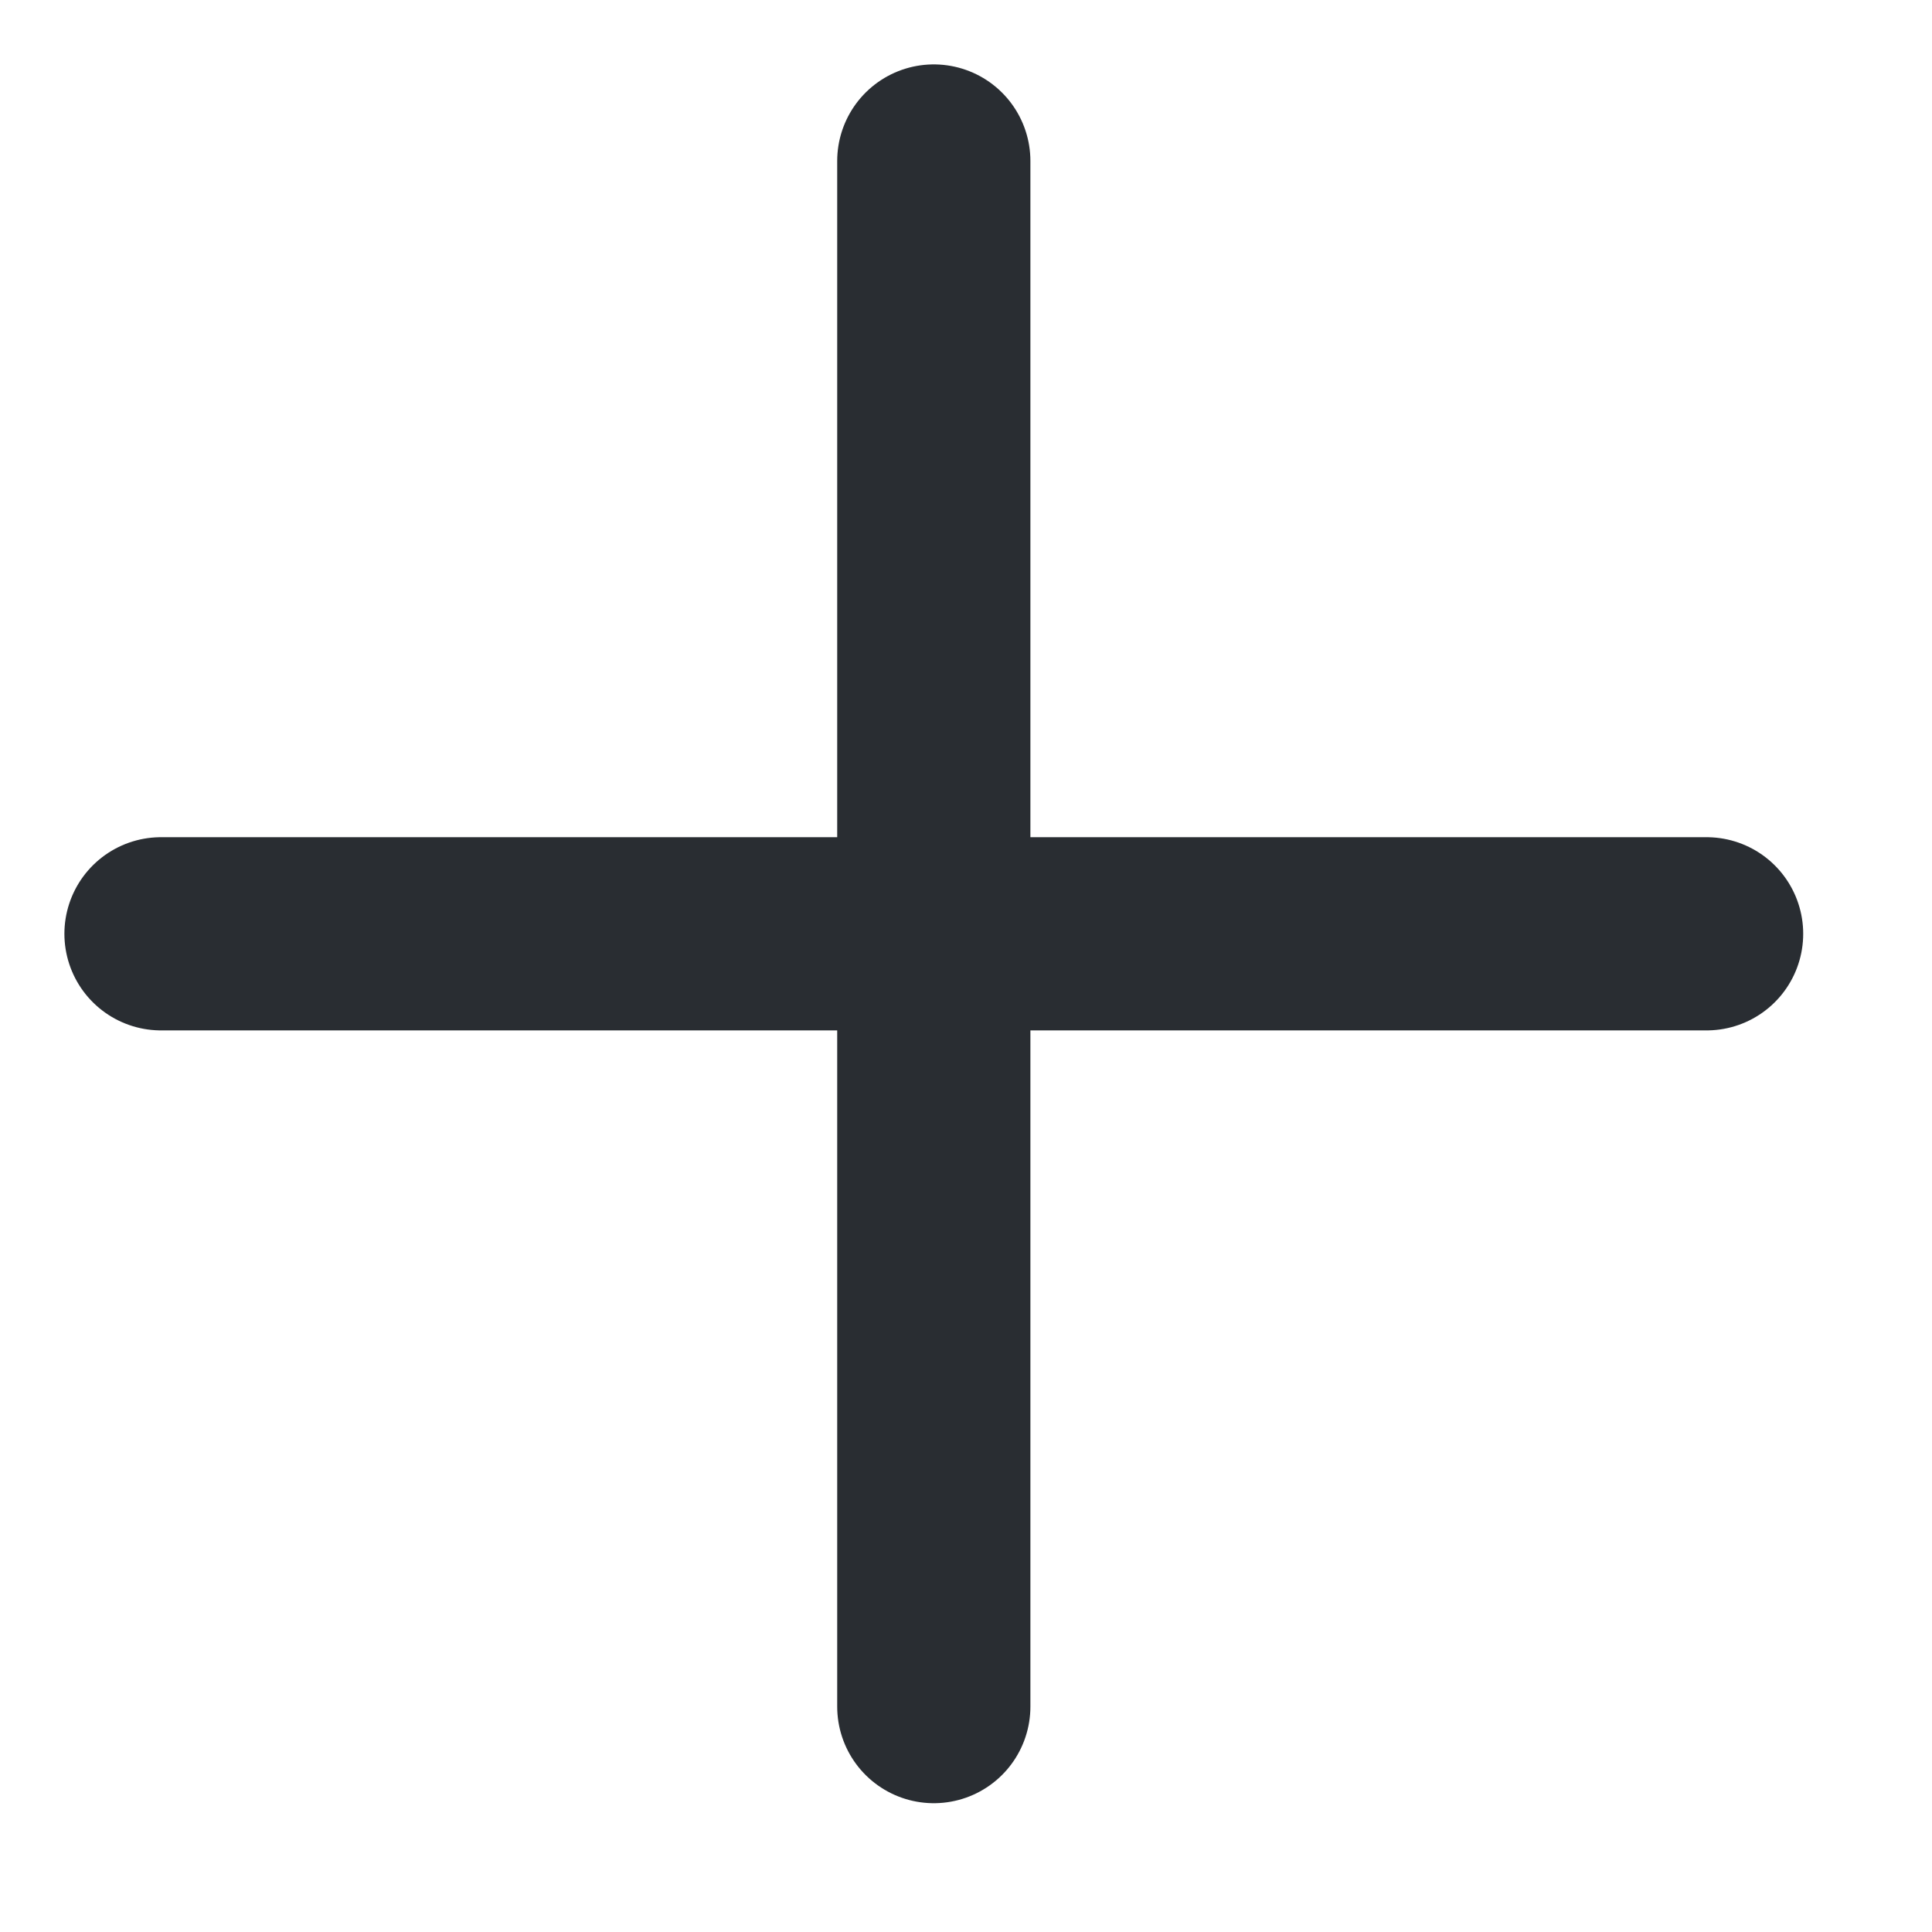
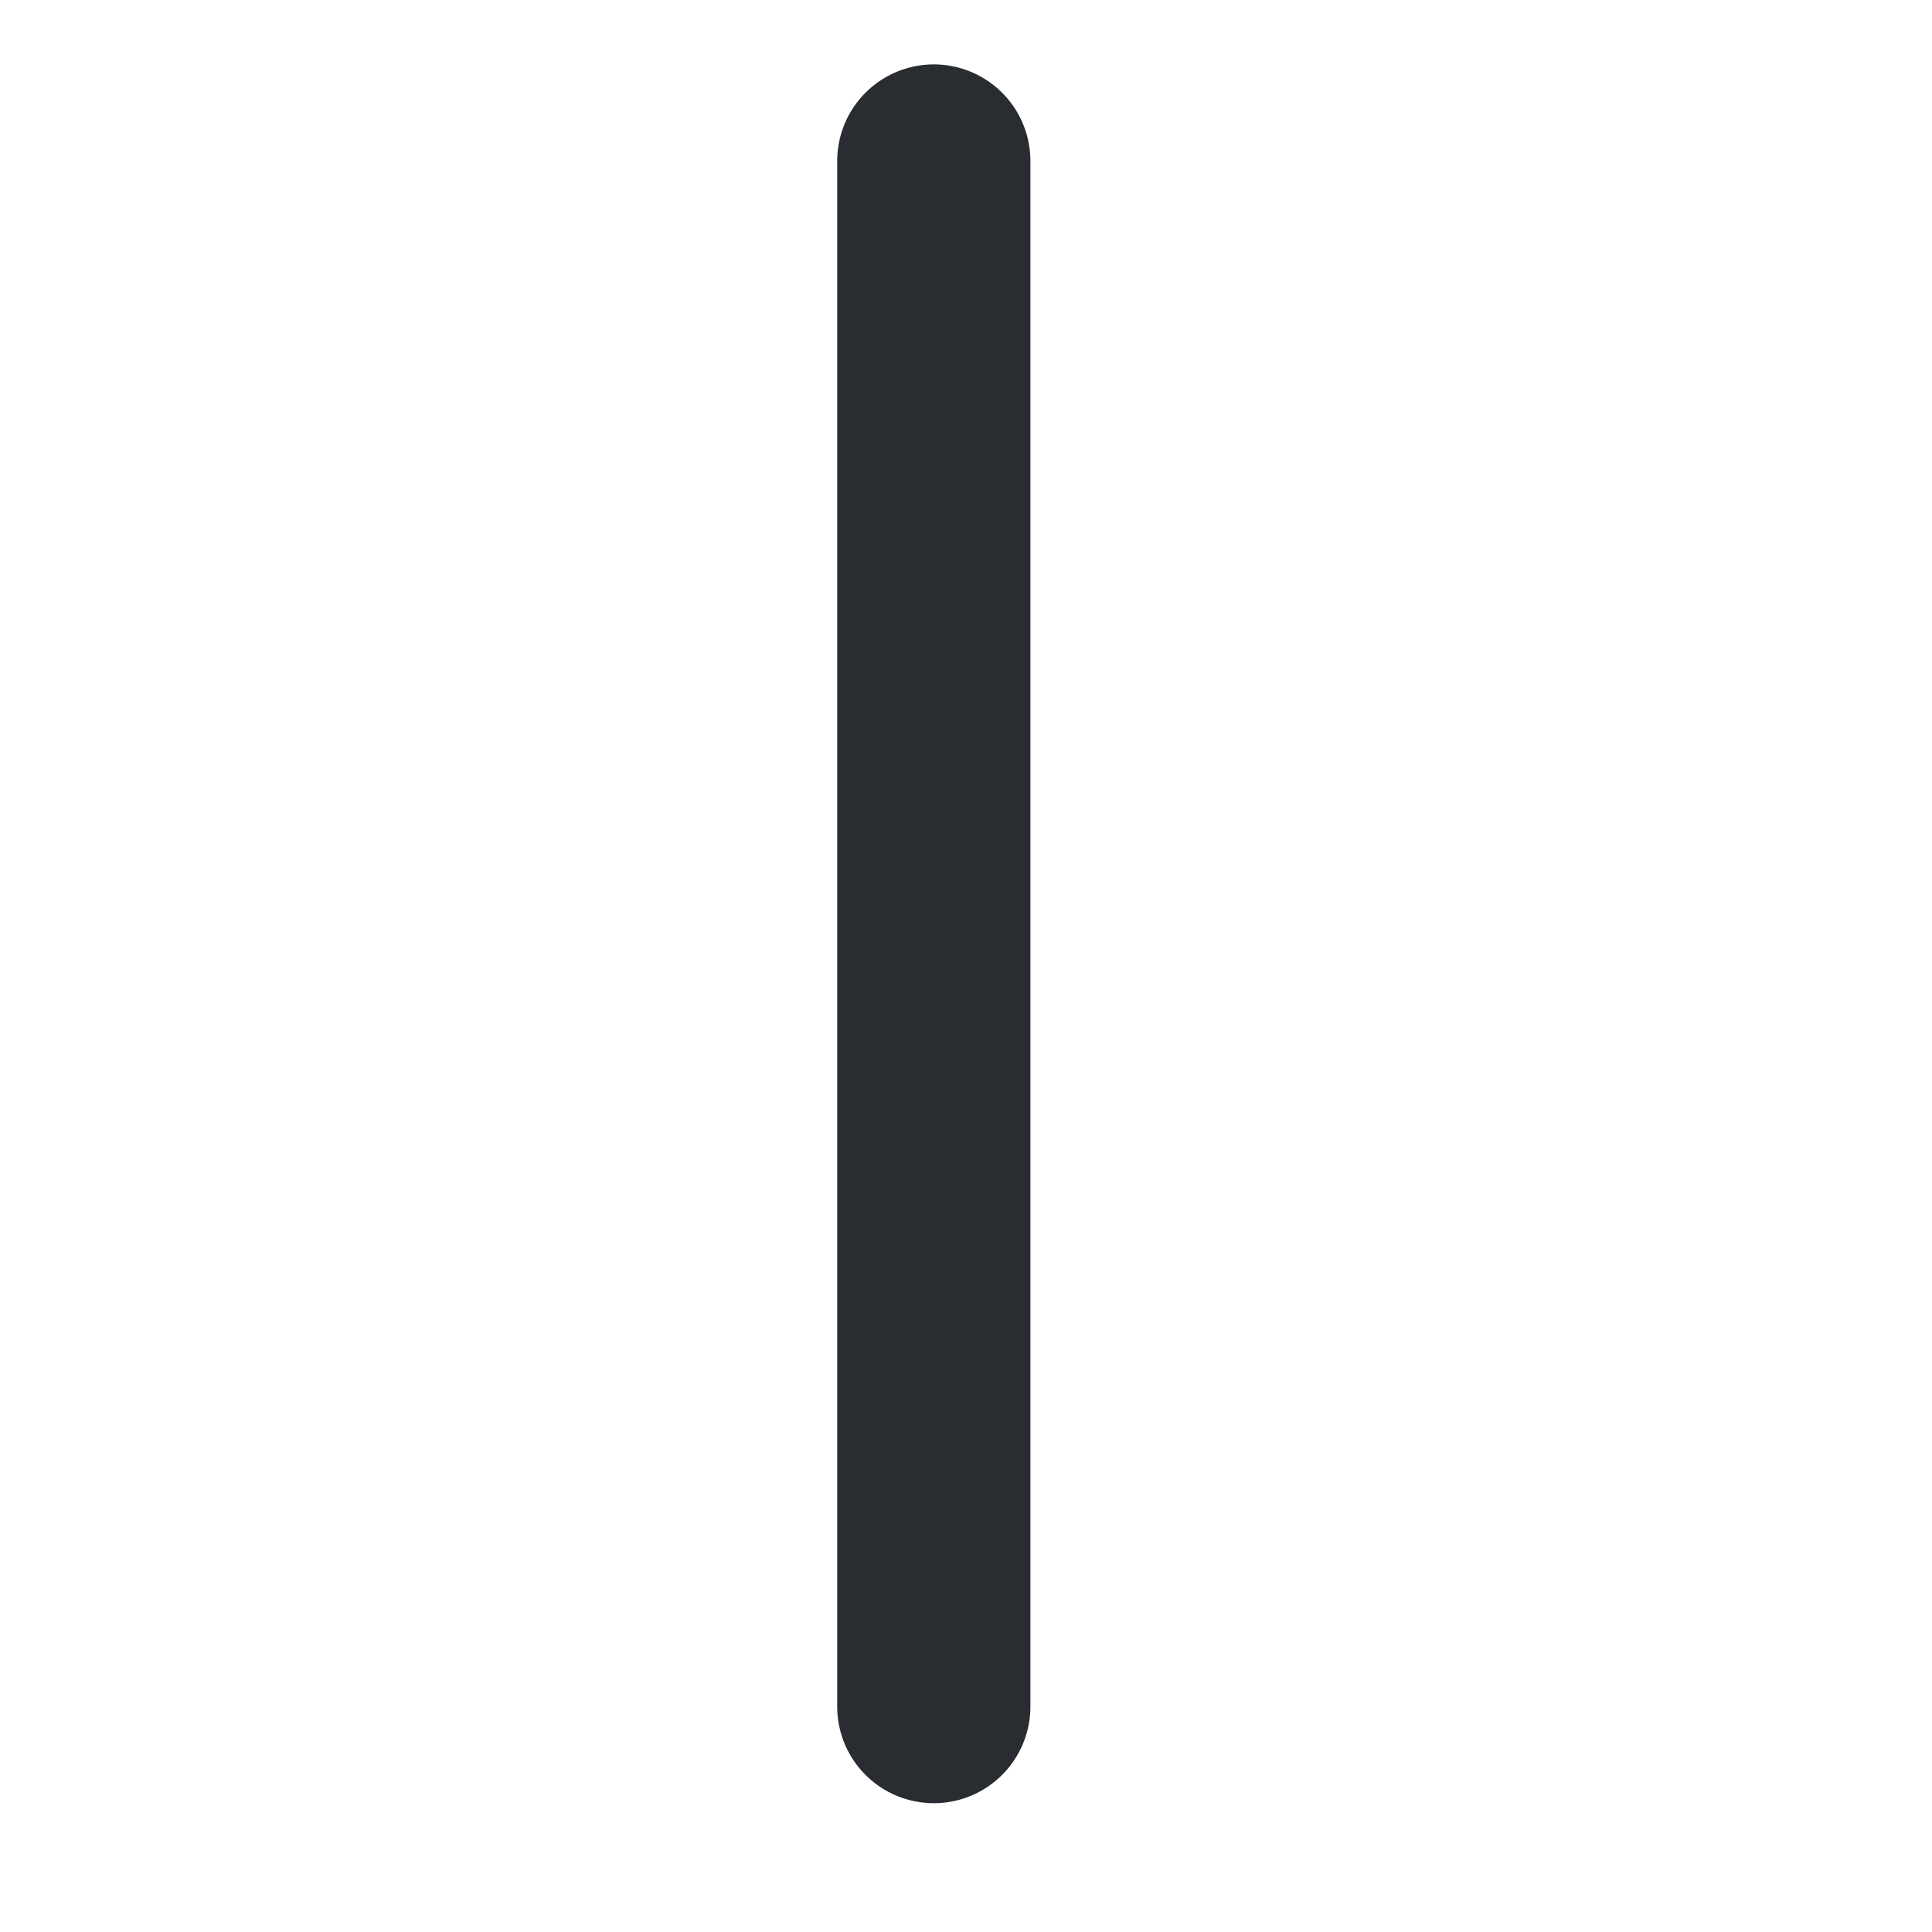
<svg xmlns="http://www.w3.org/2000/svg" fill="none" height="100%" overflow="visible" preserveAspectRatio="none" style="display: block;" viewBox="0 0 12 12" width="100%">
-   <path d="M1 5.8H10.6M5.8 10.6V1" id="icon" stroke="#292D32" stroke-linecap="round" stroke-width="1.2" />
+   <path d="M1 5.8M5.8 10.6V1" id="icon" stroke="#292D32" stroke-linecap="round" stroke-width="1.2" />
</svg>